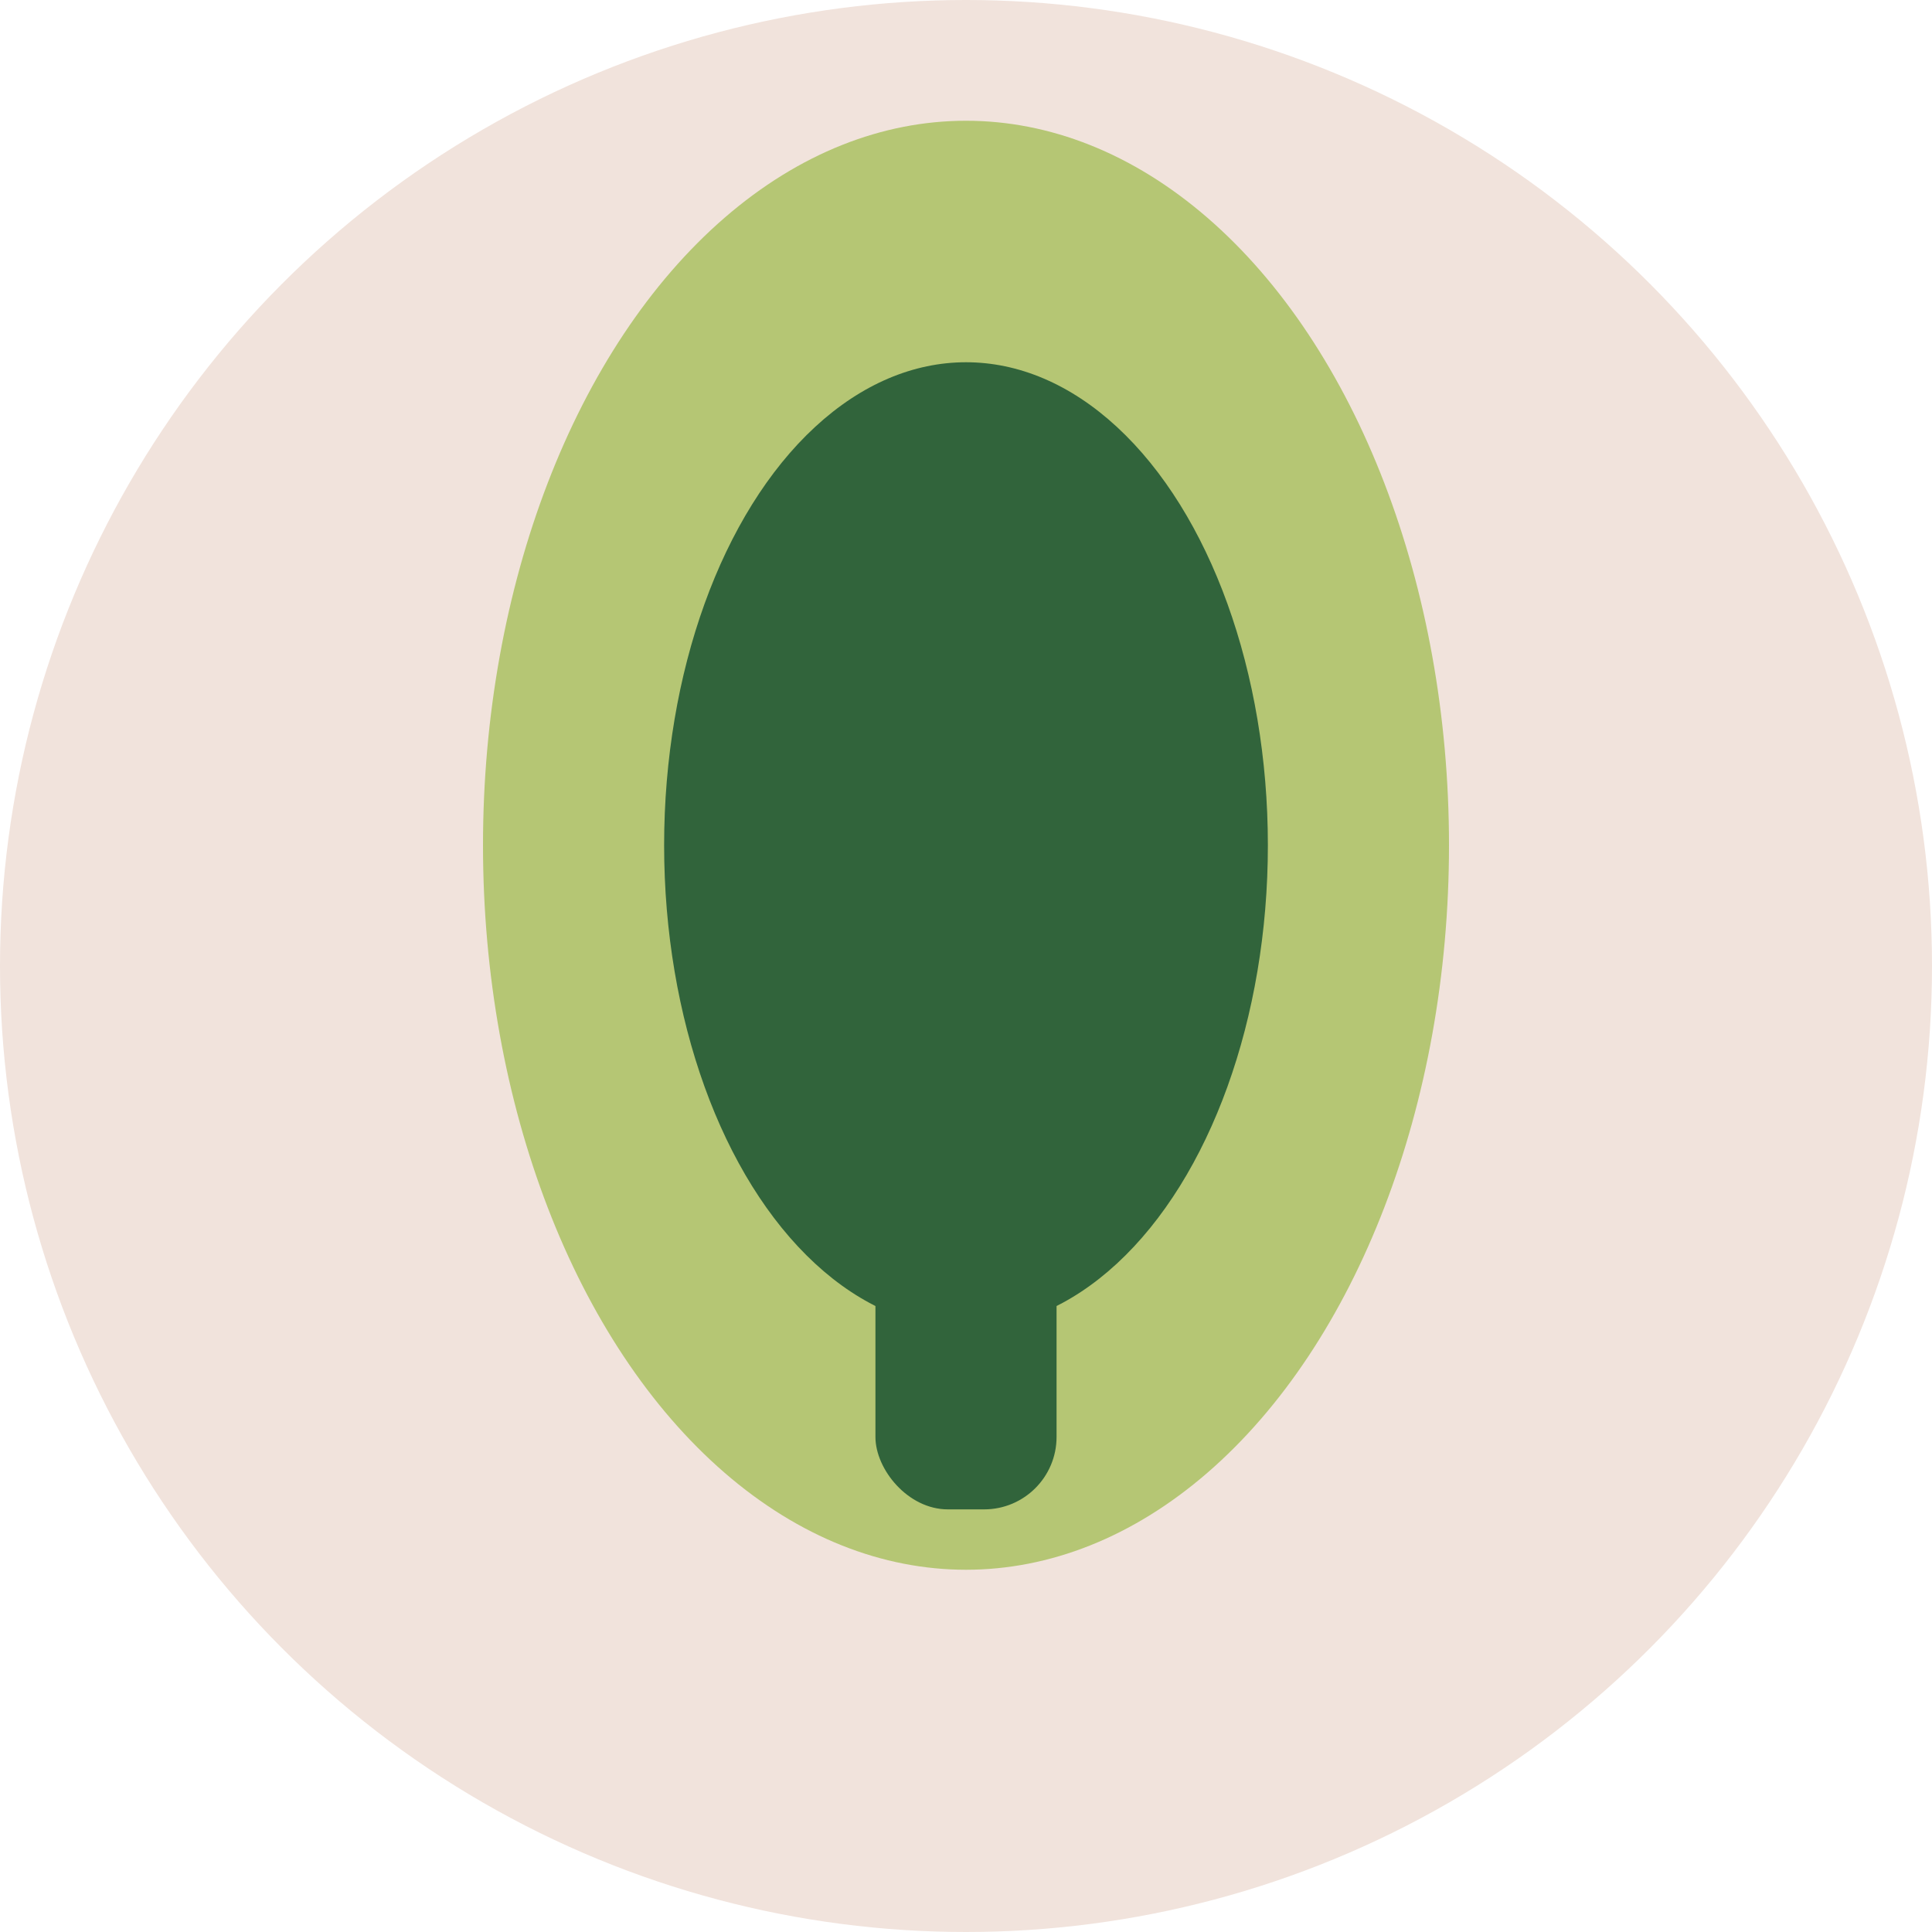
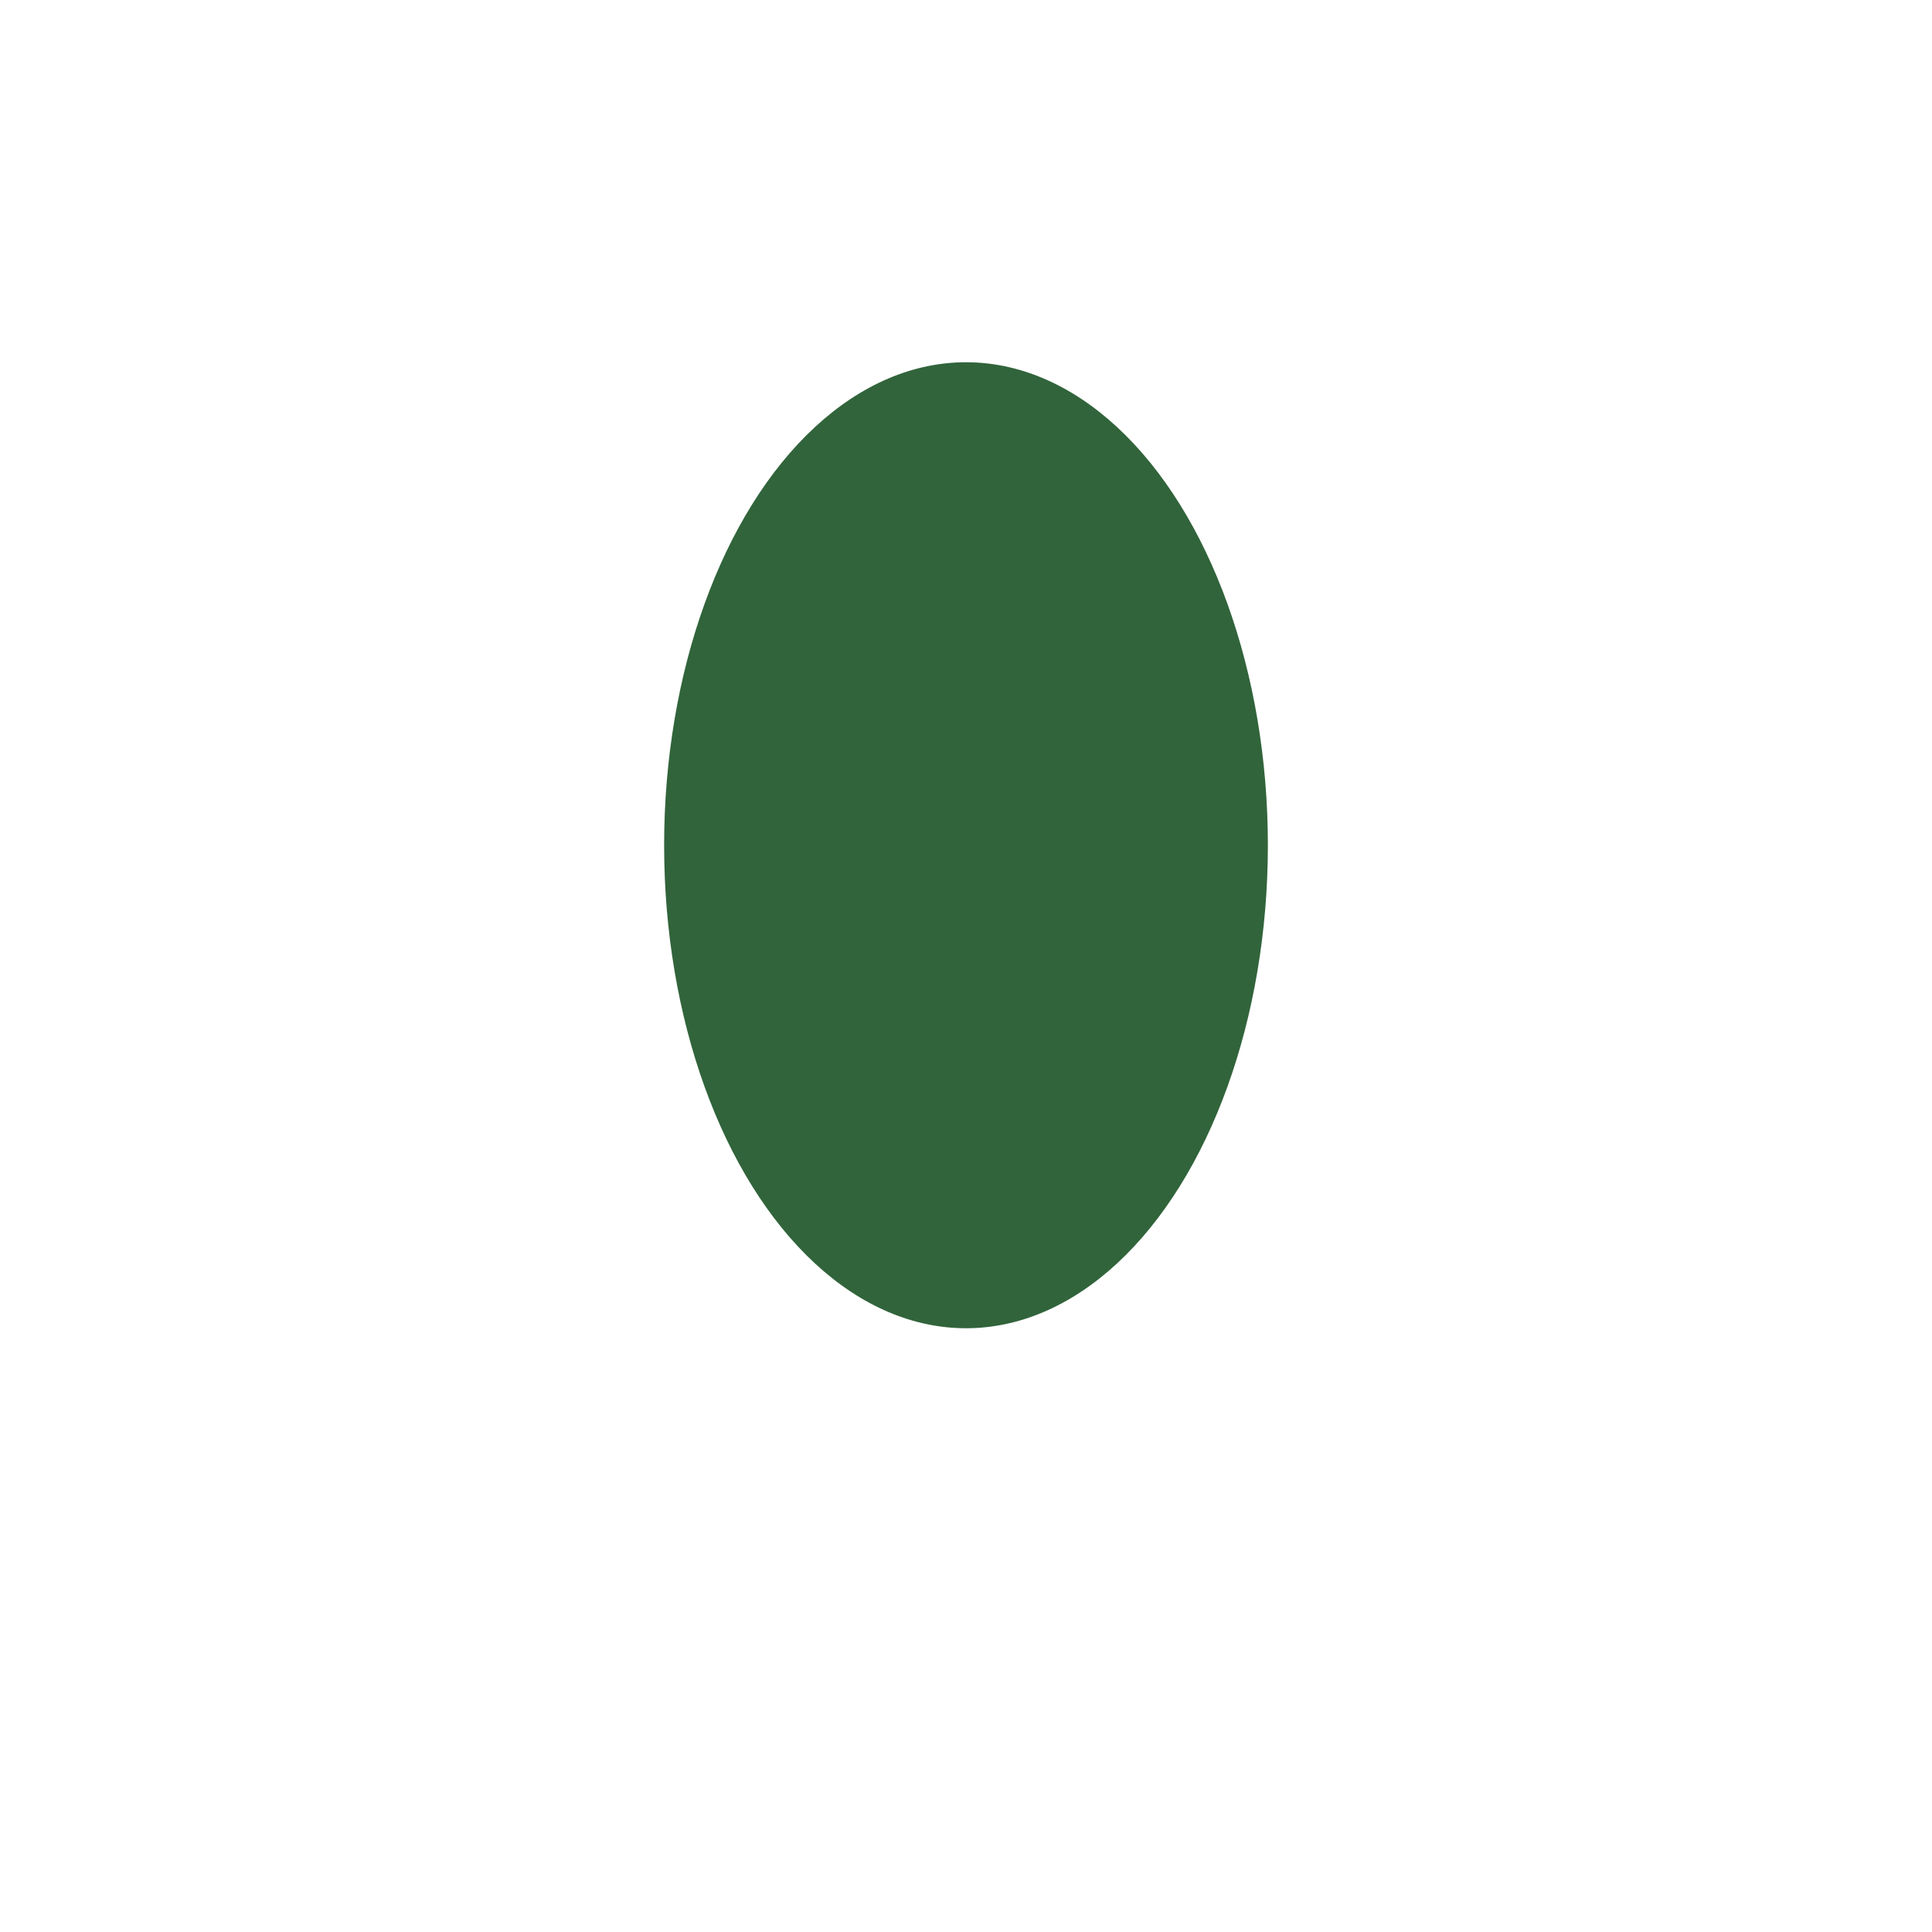
<svg xmlns="http://www.w3.org/2000/svg" width="32" height="32" viewBox="0 0 32 32">
-   <circle cx="16" cy="16" r="16" fill="#F1E3DC" />
-   <ellipse cx="16" cy="14" rx="8" ry="12" fill="#B5C674" />
  <ellipse cx="16" cy="14" rx="5" ry="8" fill="#31643B" />
-   <rect x="14.5" y="20" width="3" height="5" rx="1.2" fill="#31643B" />
</svg>